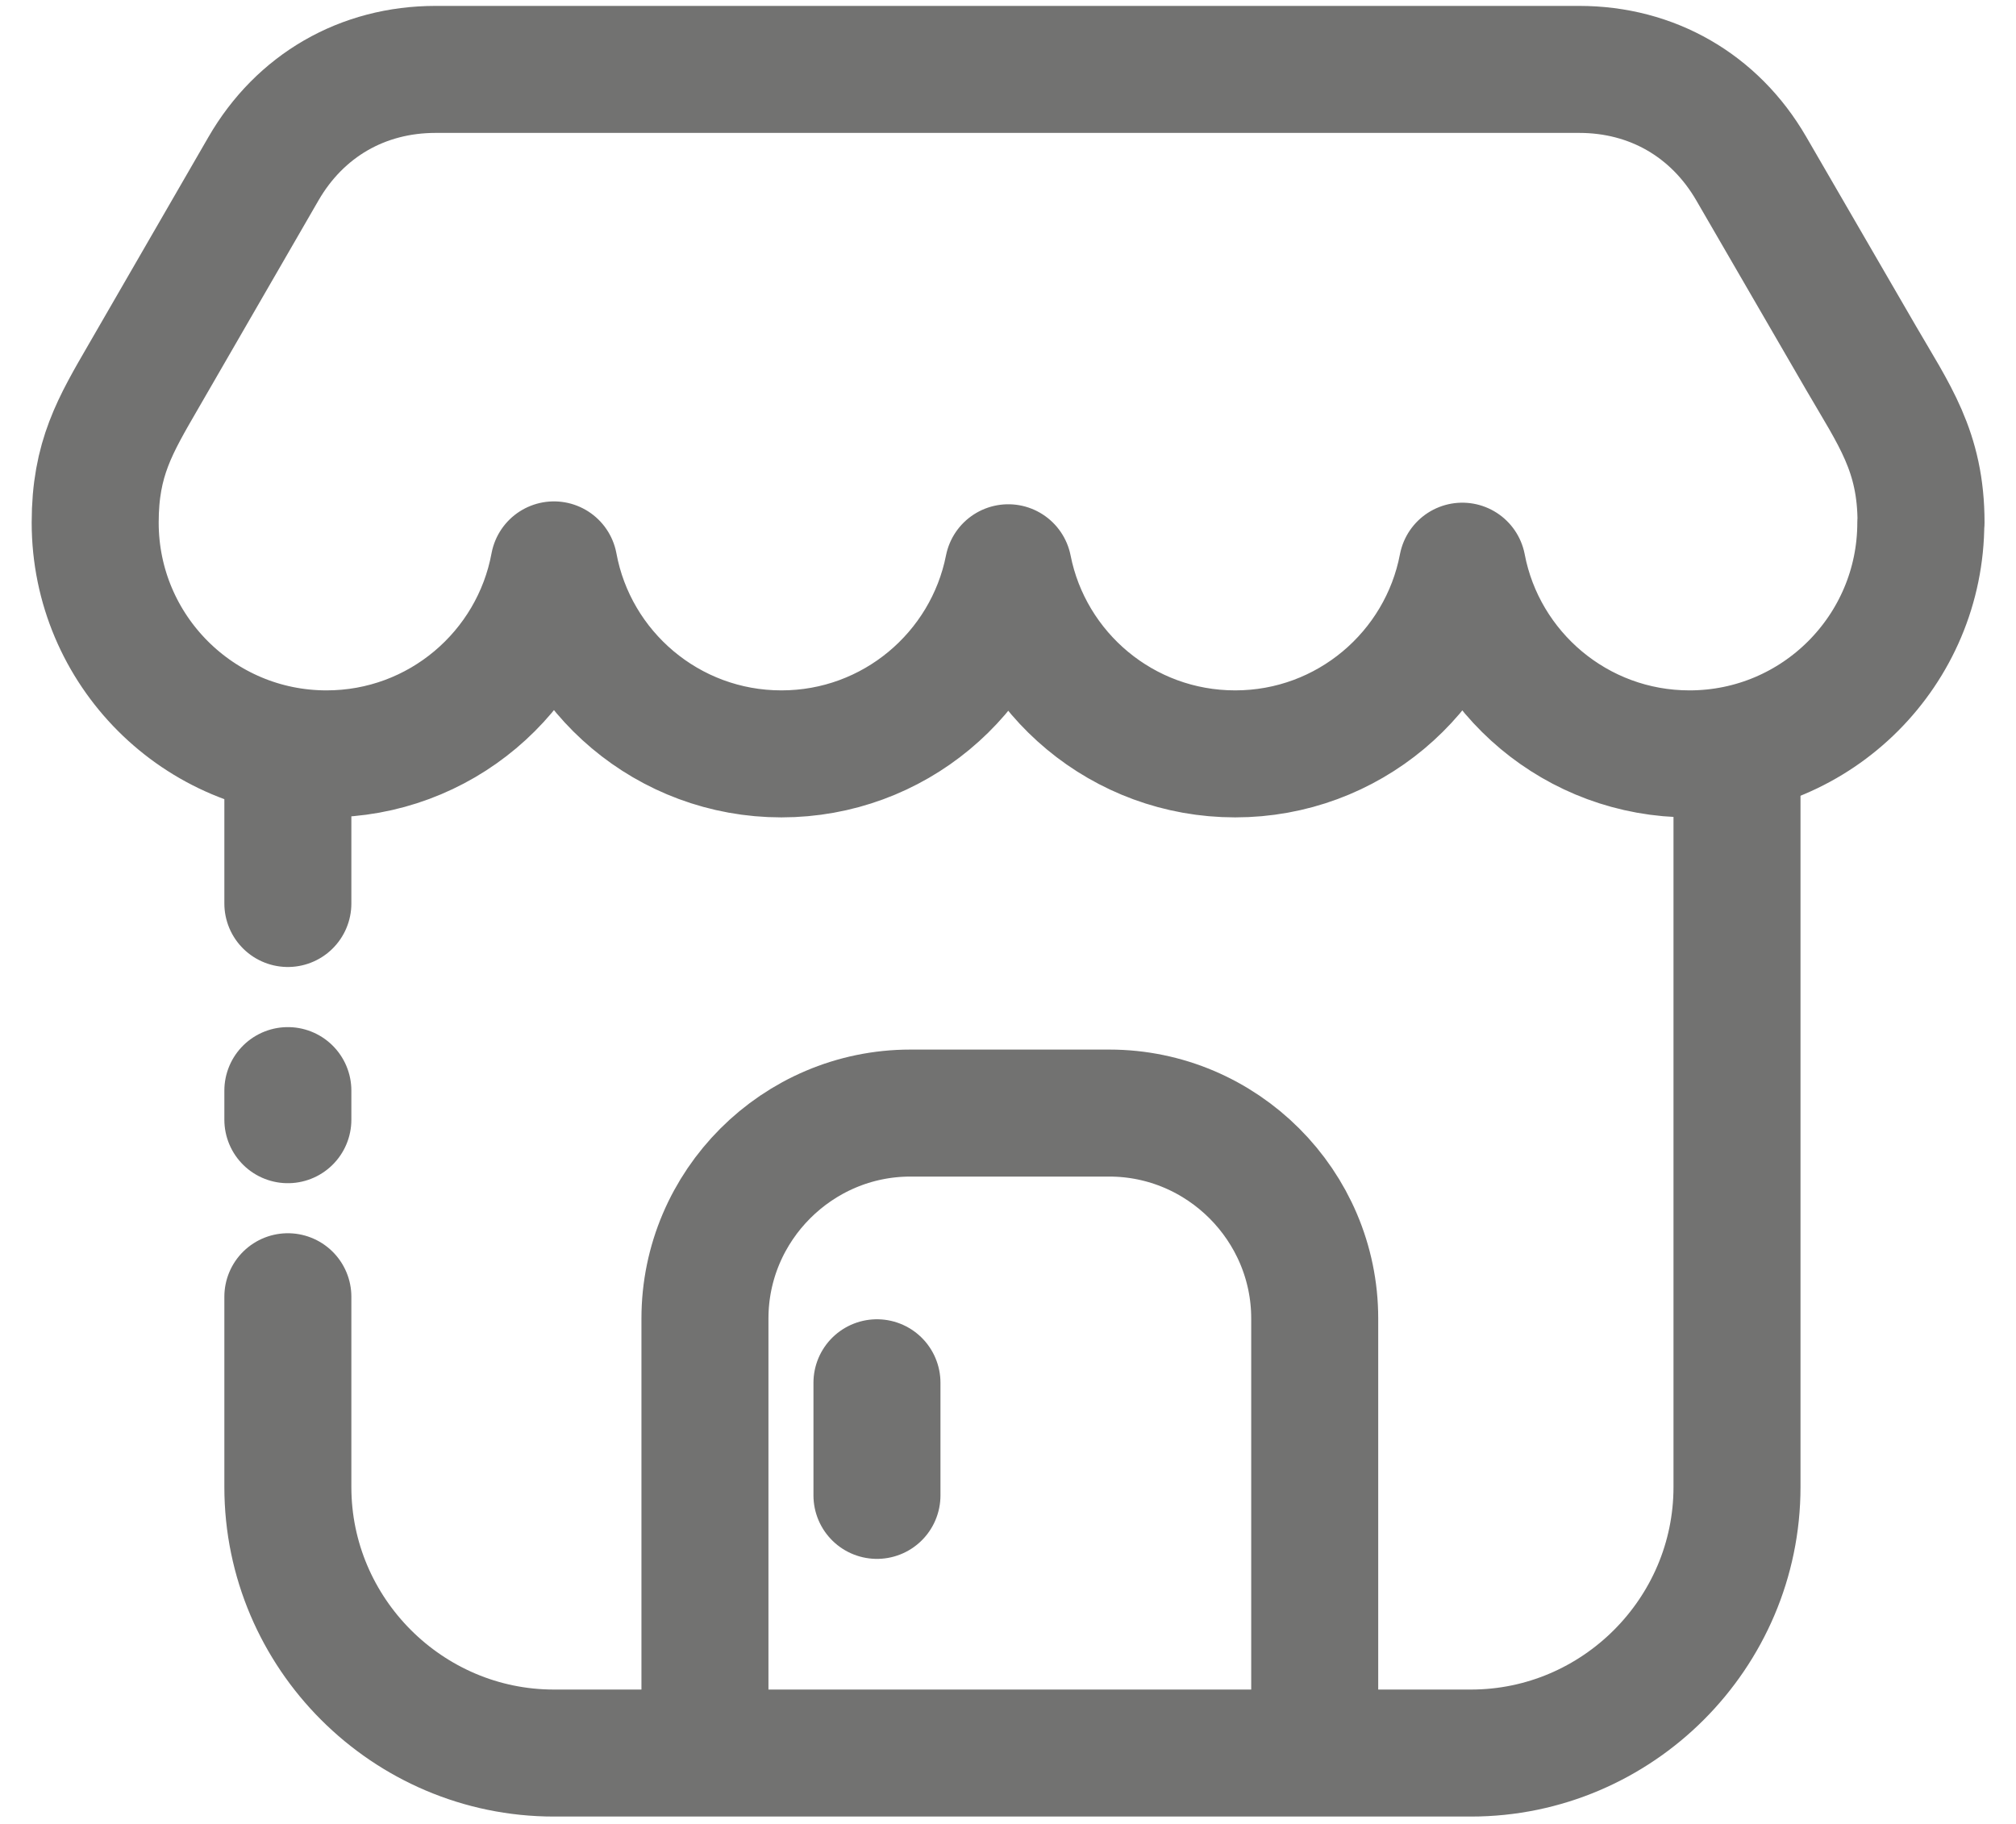
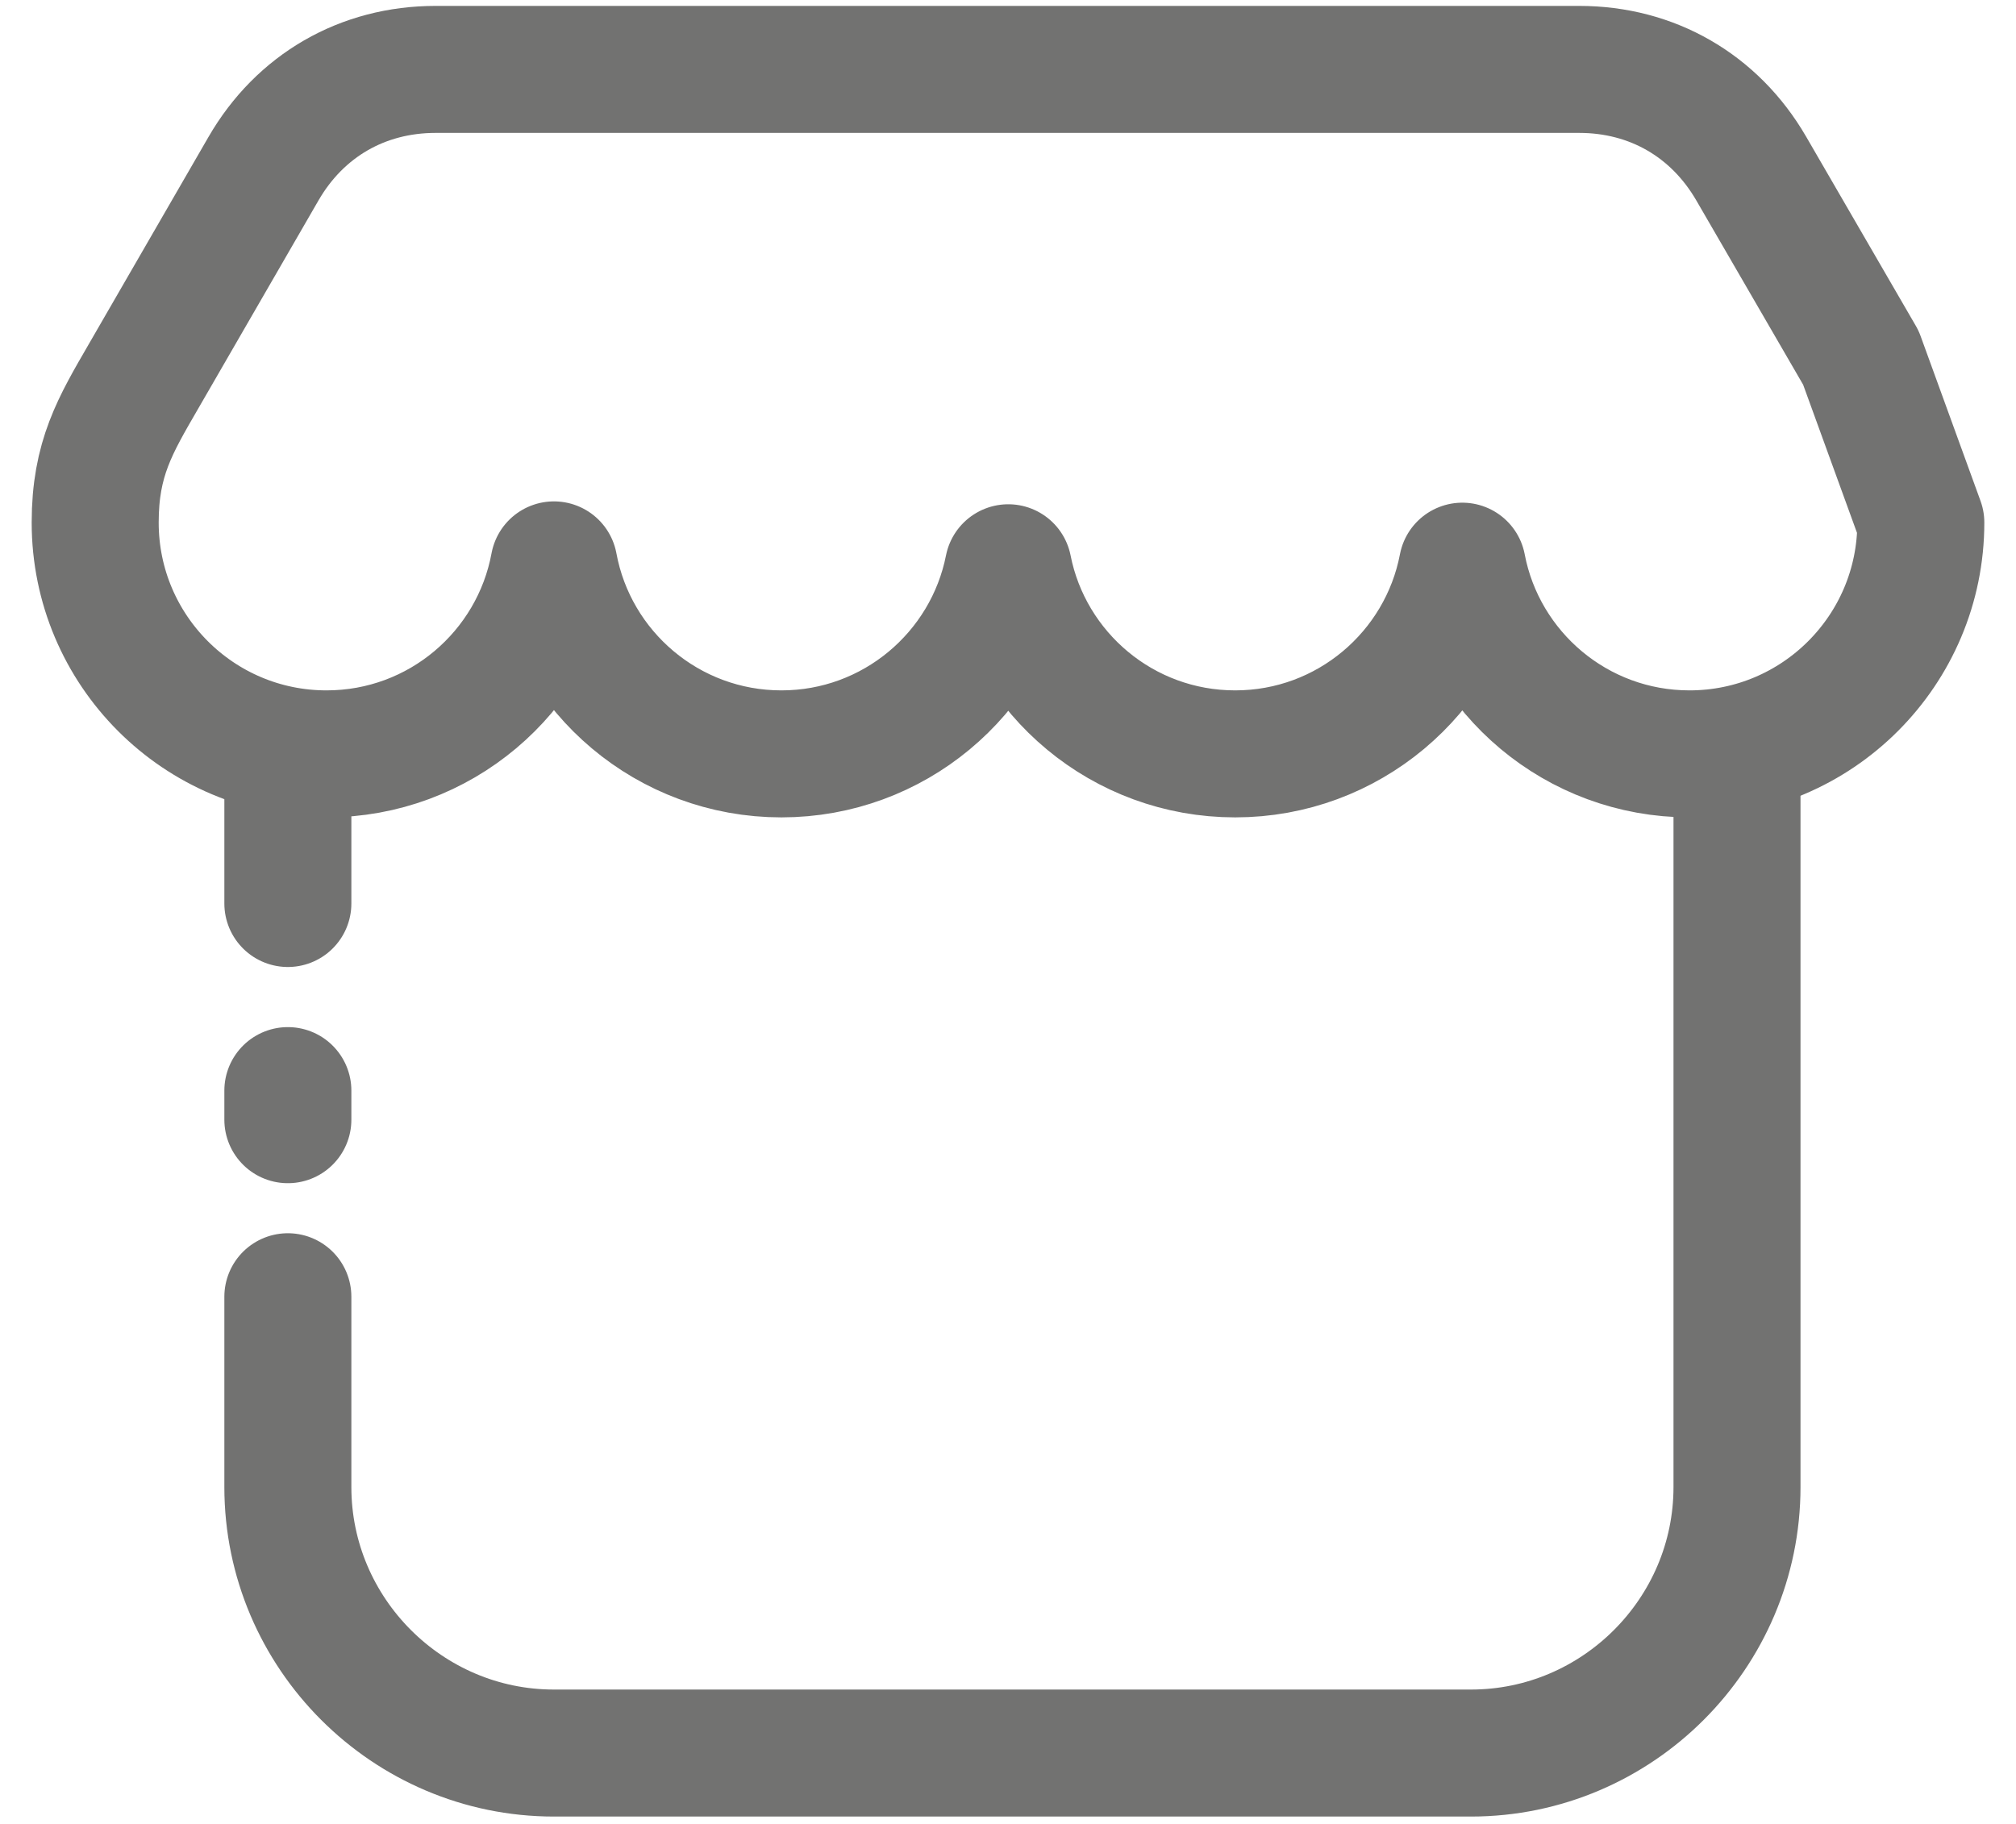
<svg xmlns="http://www.w3.org/2000/svg" xml:space="preserve" width="100%" height="100%" version="1.1" style="shape-rendering:geometricPrecision; text-rendering:geometricPrecision; image-rendering:optimizeQuality; fill-rule:evenodd; clip-rule:evenodd" viewBox="0 0 28 25.33">
  <defs>
    <style type="text/css">
   
    .str1 {stroke:#727271;stroke-width:1.764;stroke-miterlimit:22.926}
    .str0 {stroke:#727271;stroke-width:1.764;stroke-linecap:round;stroke-linejoin:round;stroke-miterlimit:22.926}
    .fil0 {fill:none}
   
  </style>
  </defs>
  <g id="Layer_x0020_1">
-     <rect class="fil0" width="28" height="25.33" />
-     <line class="fil0 str0" x1="12.18" y1="20.77" x2="12.18" y2="19.206" />
-     <path class="fil0 str0" d="M26.678 7.258c0,1.774 -1.438,3.213 -3.213,3.213 -1.567,0 -2.872,-1.122 -3.155,-2.607 -0.283,1.485 -1.588,2.607 -3.155,2.607 -1.56,0 -2.86,-1.111 -3.151,-2.585 -0.292,1.474 -1.592,2.585 -3.151,2.585 -1.574,0 -2.883,-1.131 -3.159,-2.625 -0.276,1.494 -1.585,2.625 -3.159,2.625 -1.774,0 -3.213,-1.438 -3.213,-3.213 0,-0.889 0.276,-1.348 0.676,-2.039l1.661 -2.875c0.507,-0.878 1.377,-1.38 2.391,-1.38l15.883 0c1.012,0 1.881,0.501 2.389,1.376l1.524 2.629c0.46,0.793 0.835,1.298 0.835,2.289z" />
-     <path class="fil0 str1" d="M9.791 23.733l0 -5.42c0,-1.569 1.284,-2.853 2.853,-2.853l2.763 0c1.569,0 2.853,1.284 2.853,2.853l0 5.42" />
+     <path class="fil0 str0" d="M26.678 7.258c0,1.774 -1.438,3.213 -3.213,3.213 -1.567,0 -2.872,-1.122 -3.155,-2.607 -0.283,1.485 -1.588,2.607 -3.155,2.607 -1.56,0 -2.86,-1.111 -3.151,-2.585 -0.292,1.474 -1.592,2.585 -3.151,2.585 -1.574,0 -2.883,-1.131 -3.159,-2.625 -0.276,1.494 -1.585,2.625 -3.159,2.625 -1.774,0 -3.213,-1.438 -3.213,-3.213 0,-0.889 0.276,-1.348 0.676,-2.039l1.661 -2.875c0.507,-0.878 1.377,-1.38 2.391,-1.38l15.883 0c1.012,0 1.881,0.501 2.389,1.376l1.524 2.629z" />
    <path class="fil0 str0" d="M24.125 10.576l0 10.078c0,2.033 -1.663,3.695 -3.695,3.695l-12.737 0c-2.033,0 -3.695,-1.663 -3.695,-3.695l0 -2.643m0 -2.459l0 -0.404m0 -2.599l0 -2.084" />
  </g>
</svg>